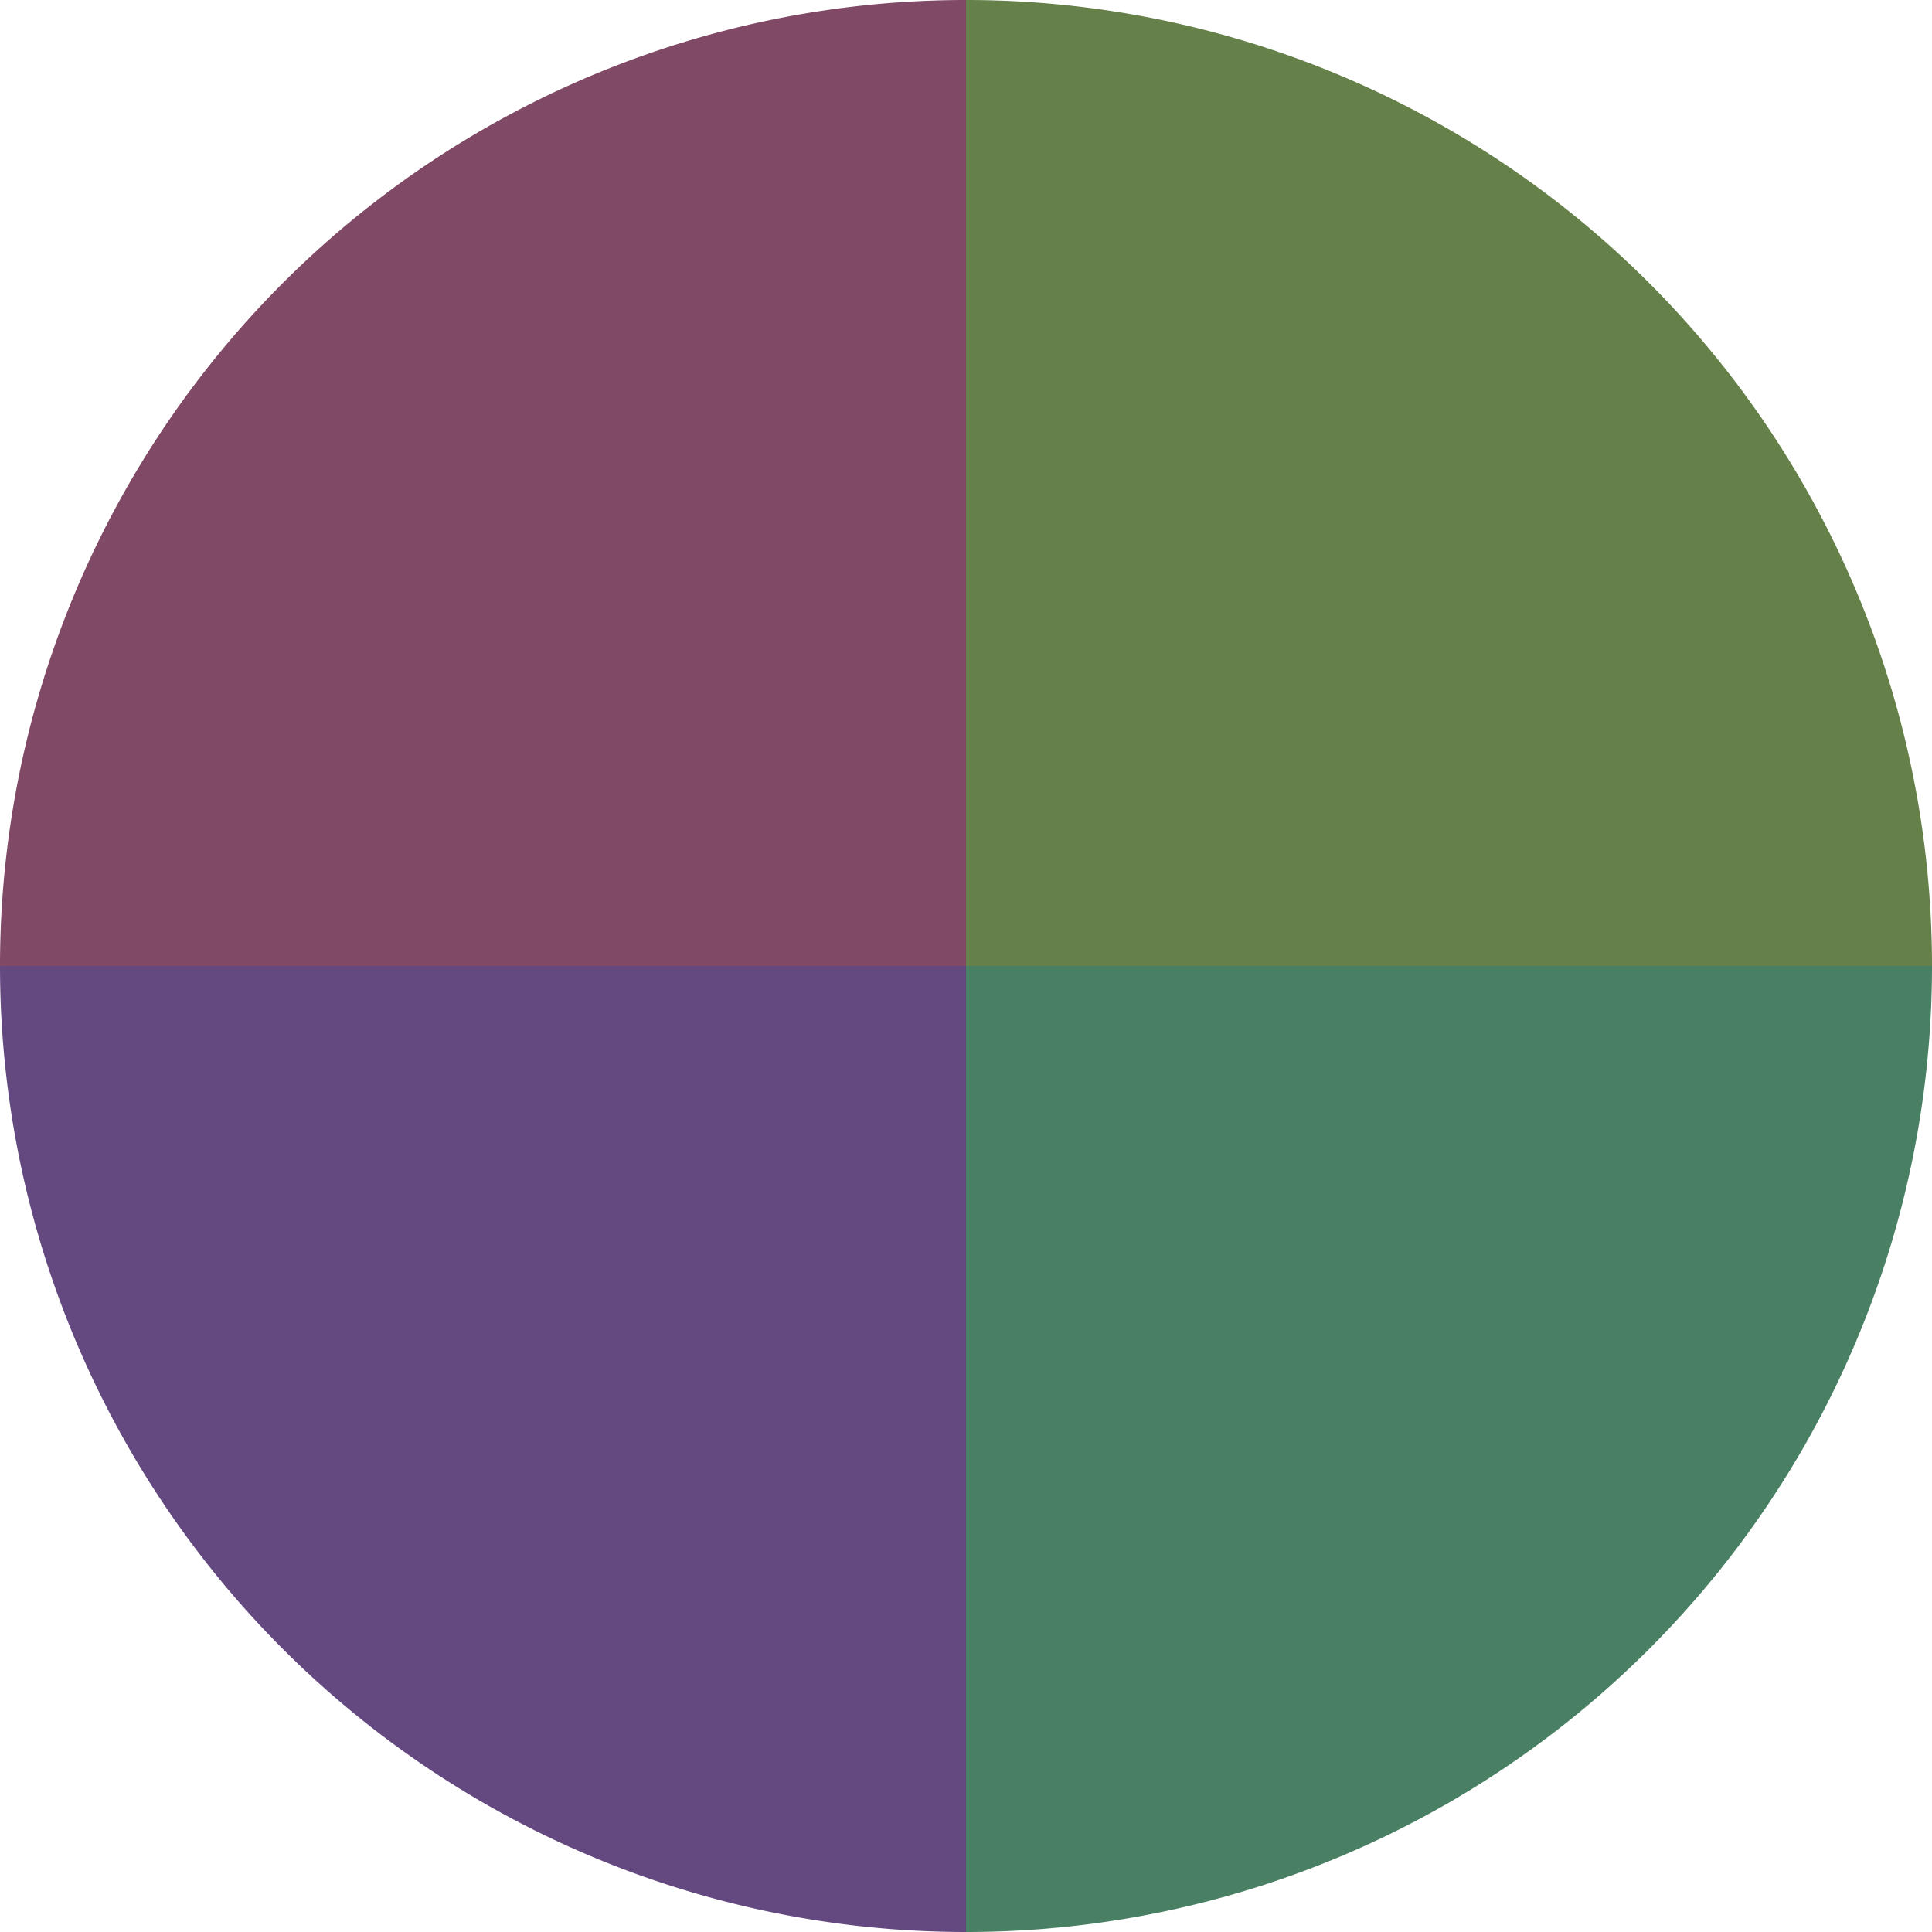
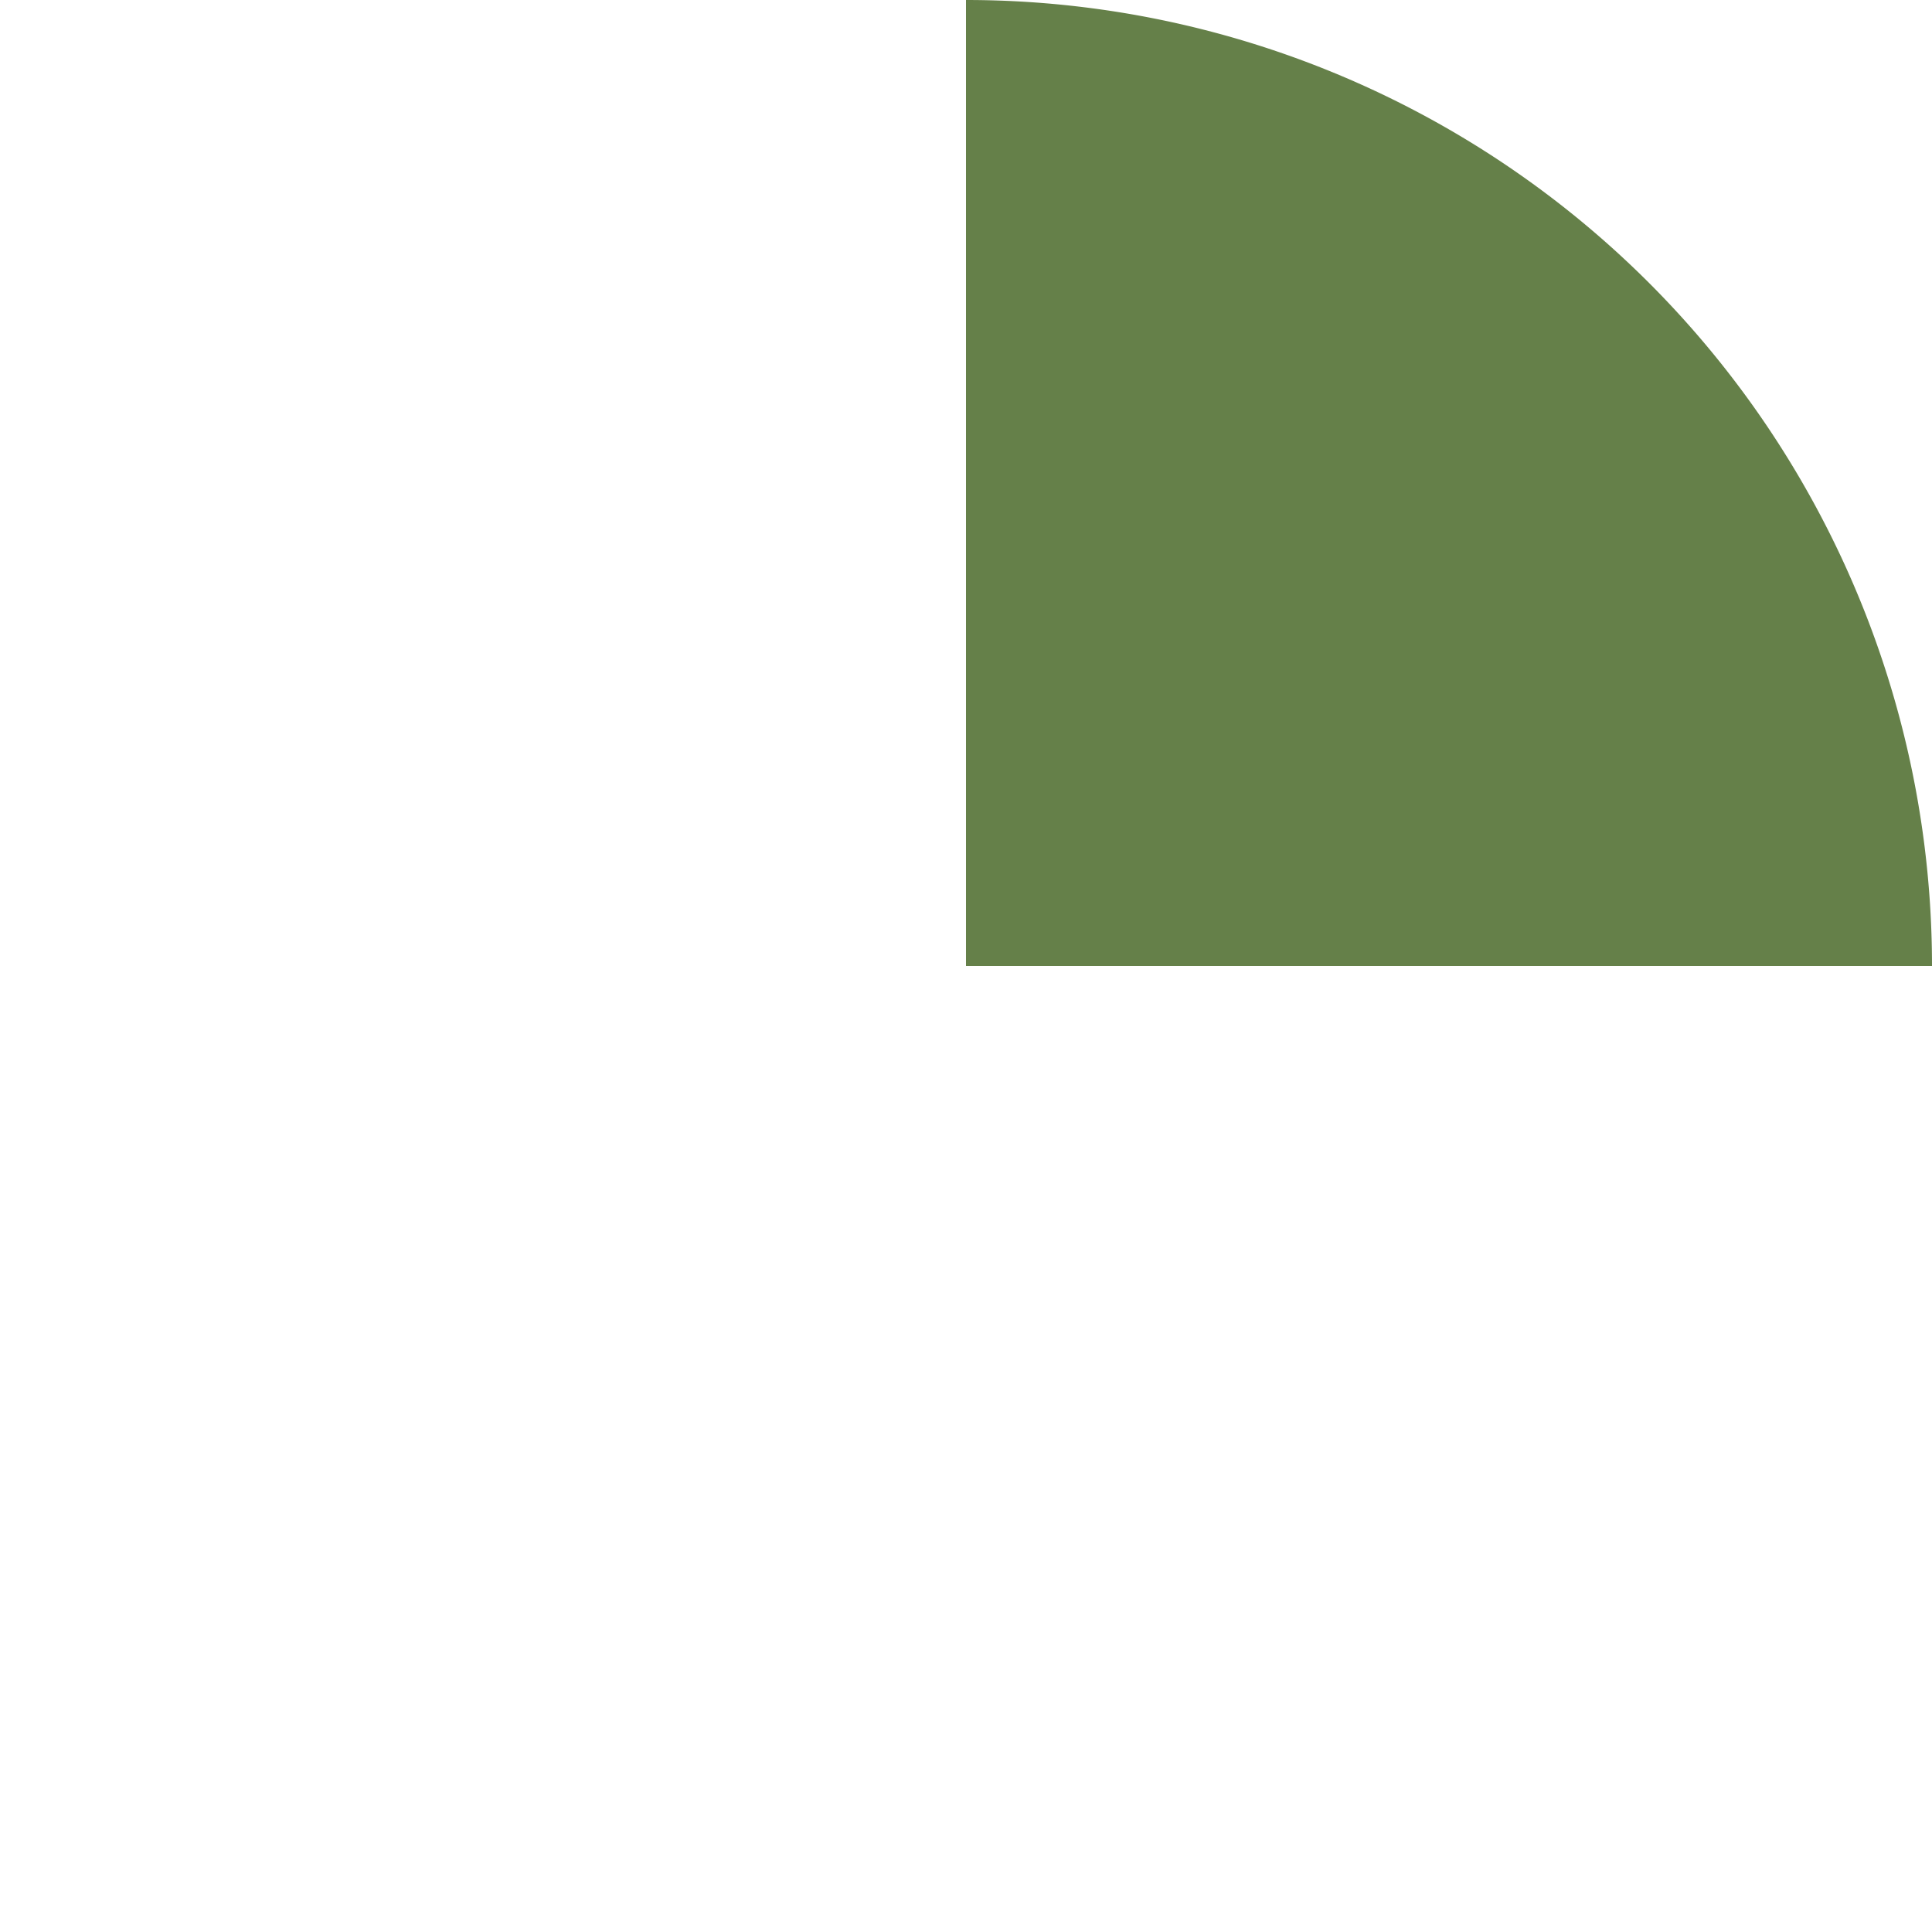
<svg xmlns="http://www.w3.org/2000/svg" width="500" height="500" viewBox="-1 -1 2 2">
  <path d="M 0 -1               A 1,1 0 0,1 1 0             L 0,0              z" fill="#658049" />
-   <path d="M 1 0               A 1,1 0 0,1 0 1             L 0,0              z" fill="#498064" />
-   <path d="M 0 1               A 1,1 0 0,1 -1 0             L 0,0              z" fill="#644980" />
-   <path d="M -1 0               A 1,1 0 0,1 -0 -1             L 0,0              z" fill="#804965" />
</svg>